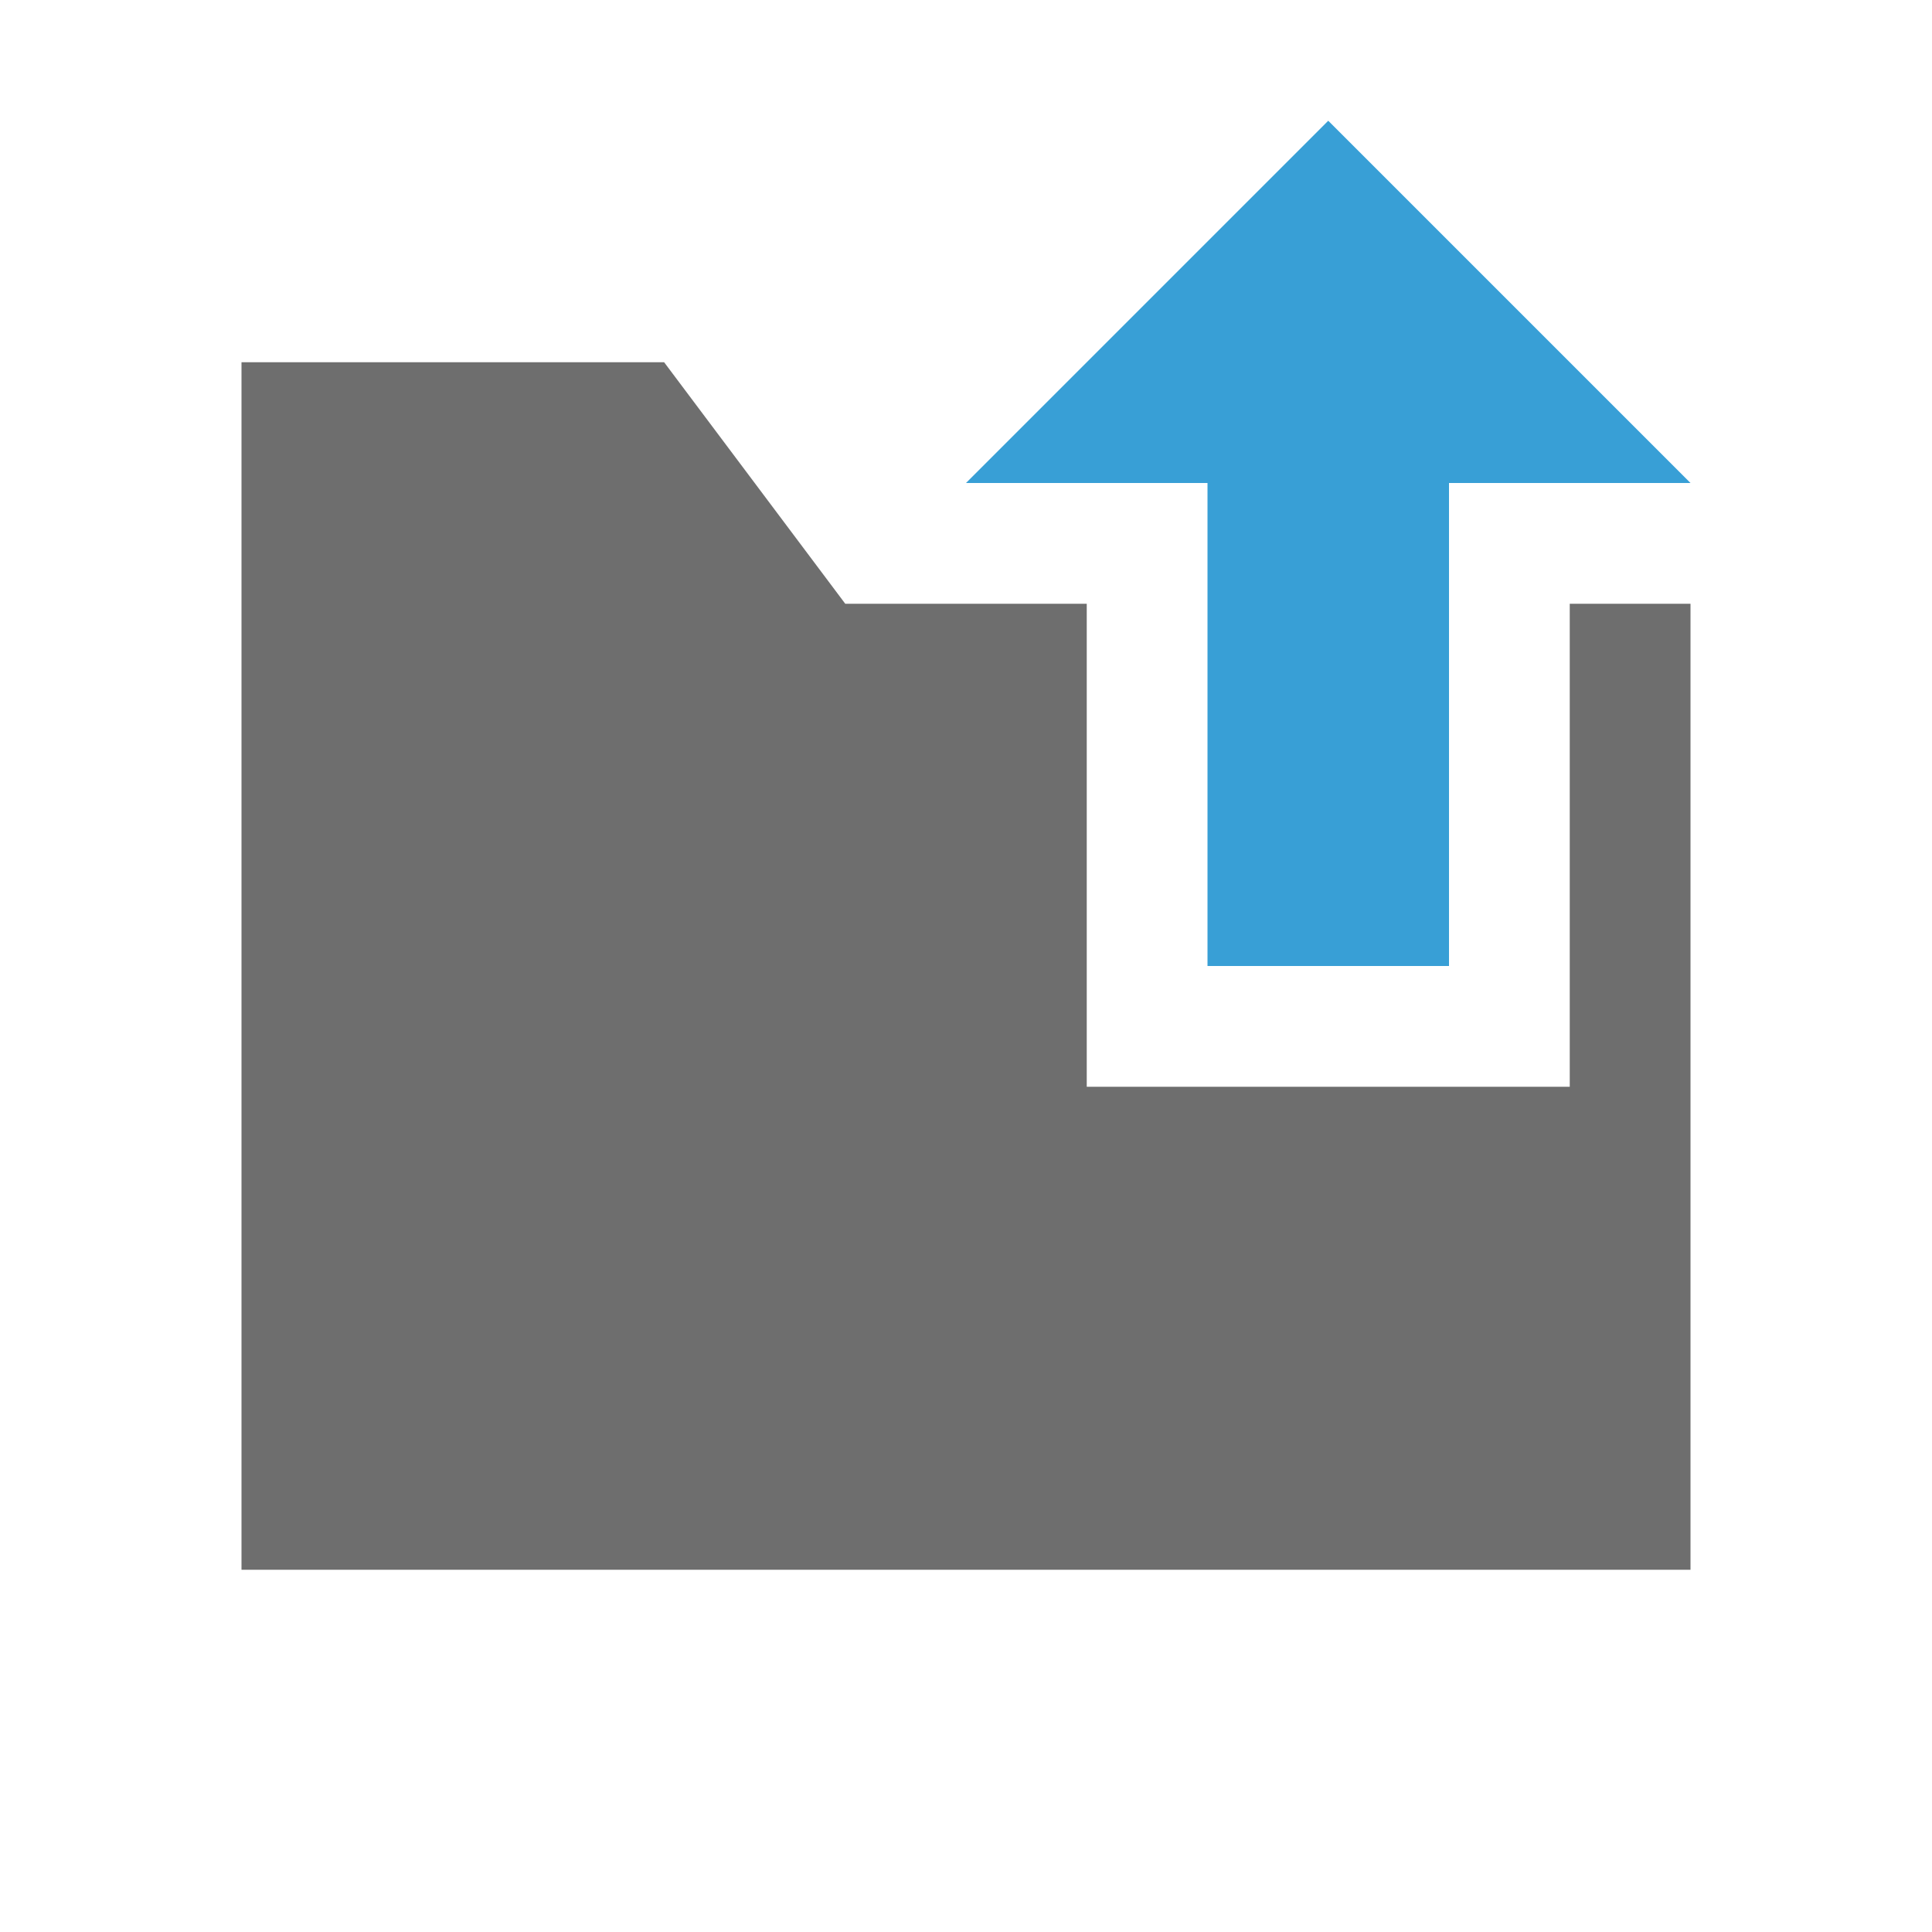
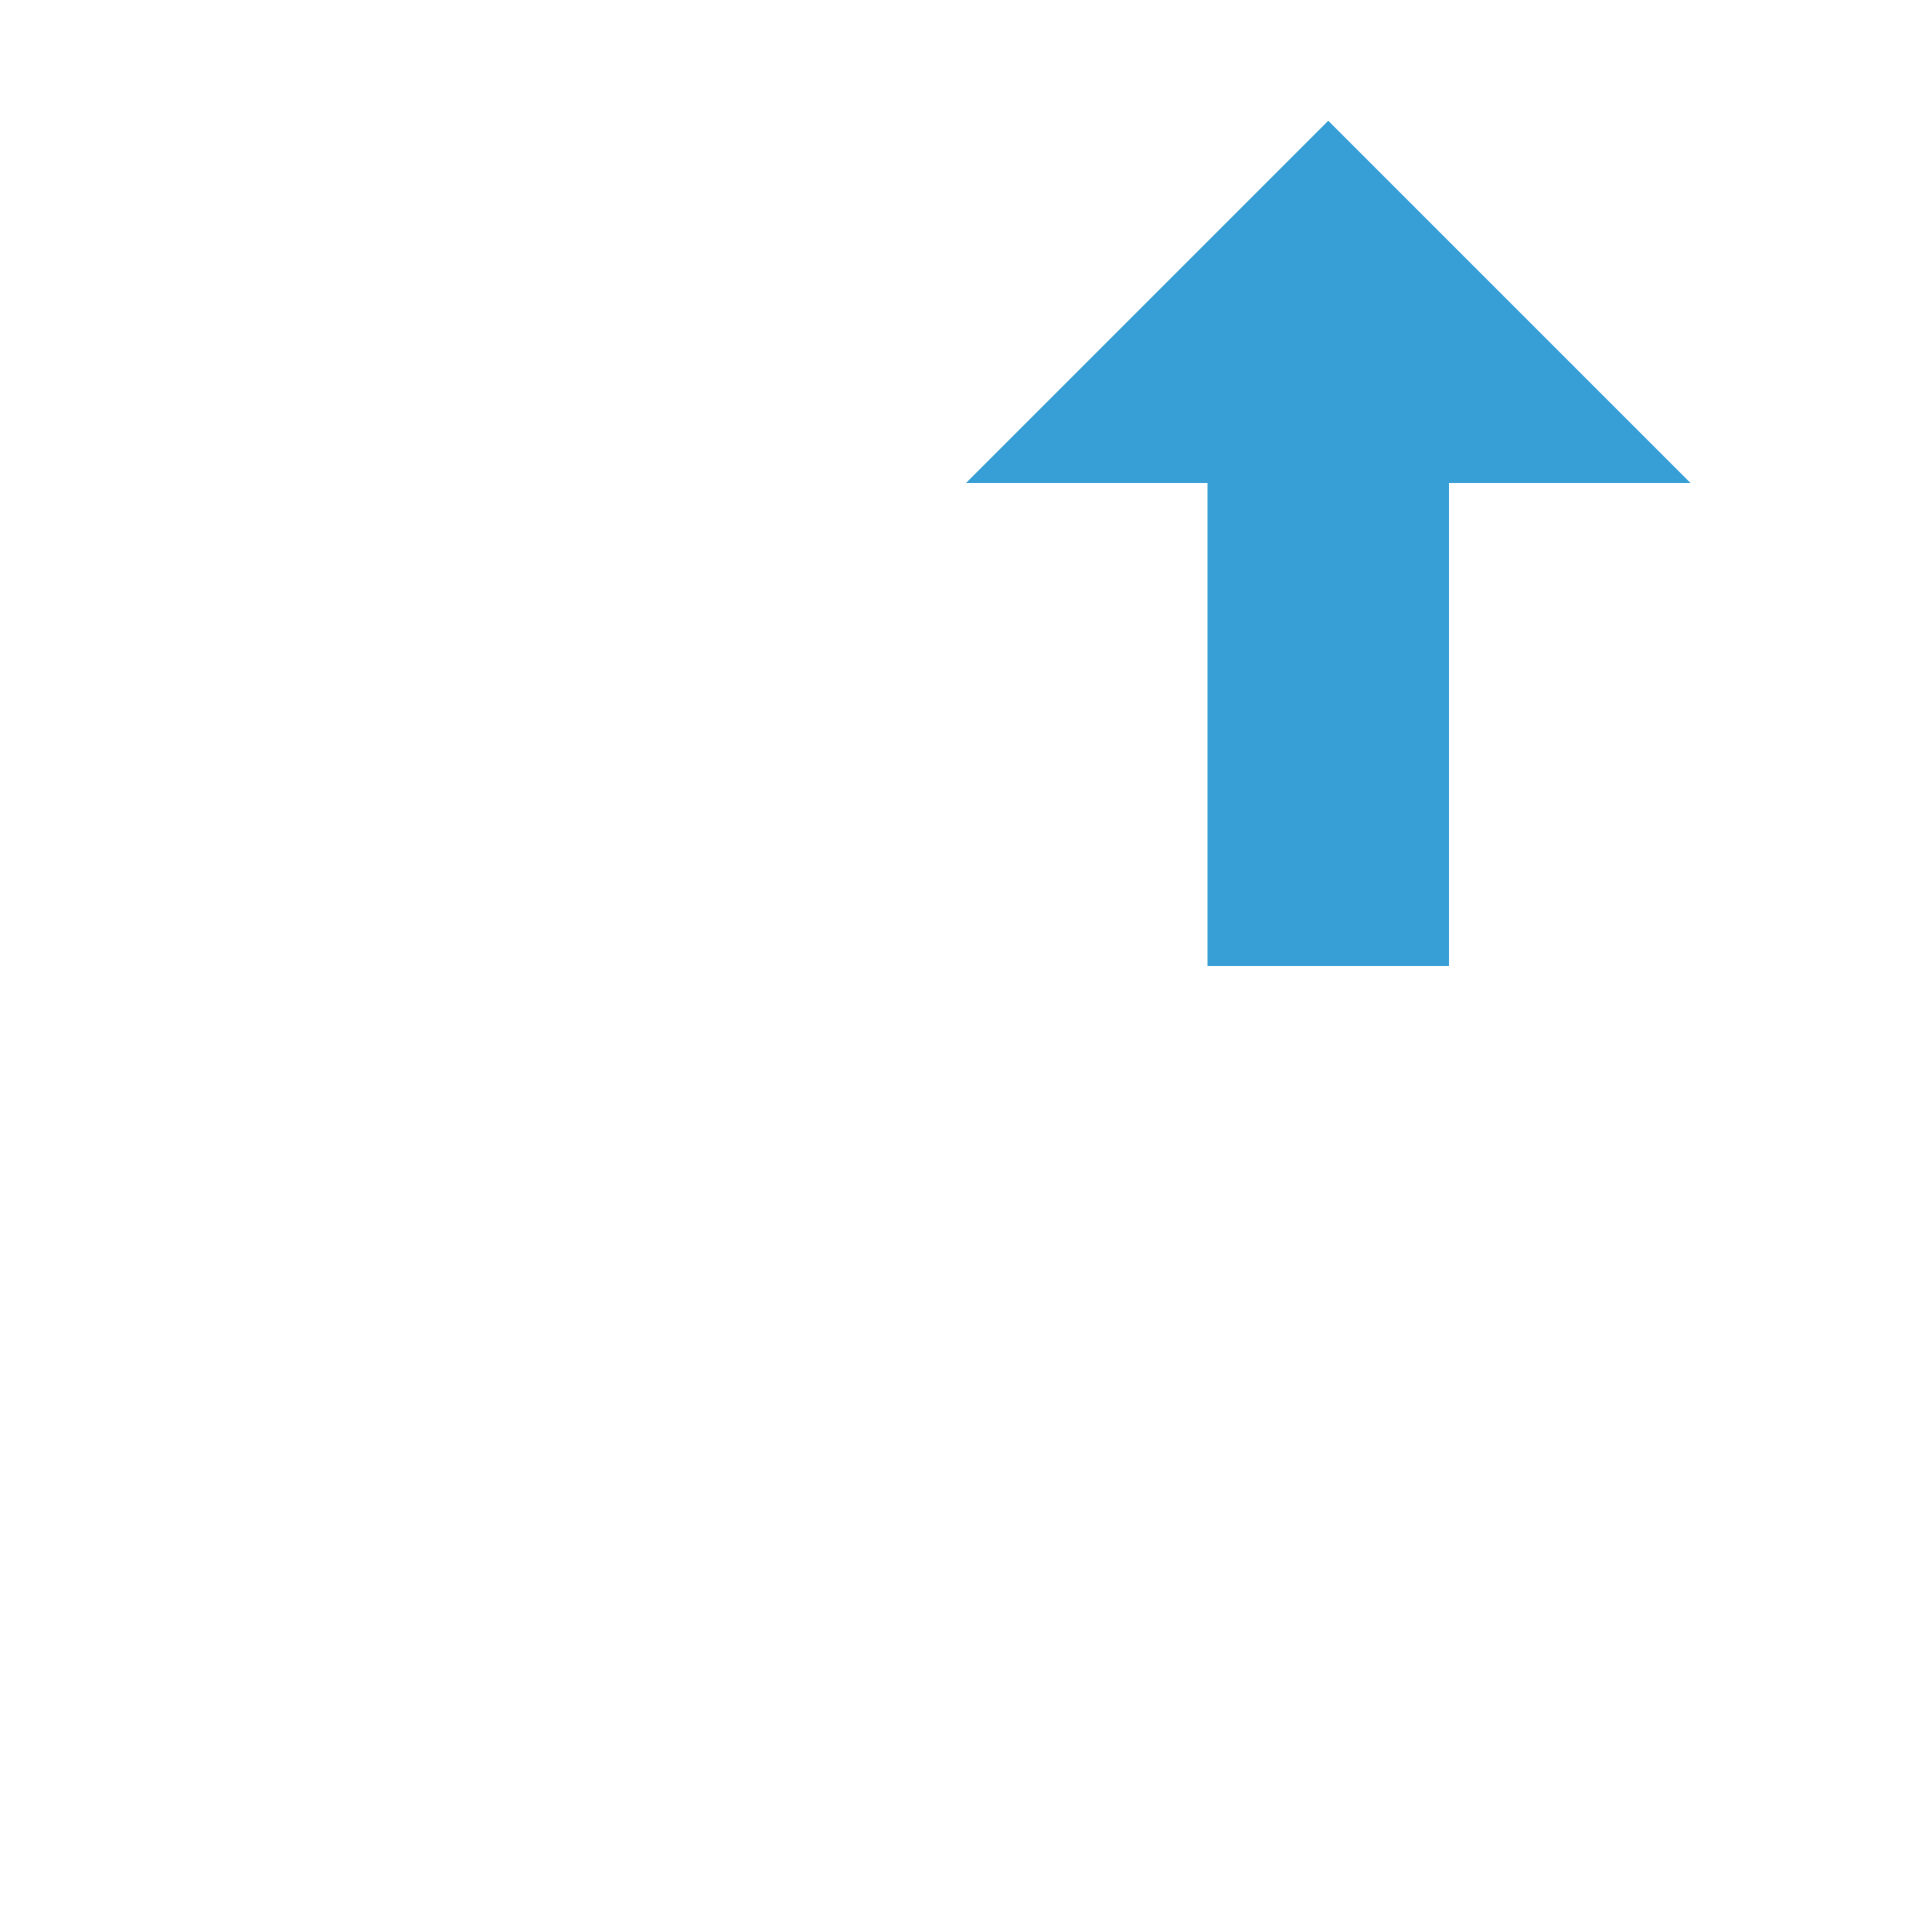
<svg xmlns="http://www.w3.org/2000/svg" width="16" height="16" viewBox="0 0 16 16">
  <g fill="none" fill-rule="evenodd">
-     <polygon fill="#6E6E6E" points="2 3 5.5 3 7 5 9 5 9 9 13 9 13 5 14 5 14 13 2 13" />
    <path fill="#389FD6" d="M12,4 L12,8 L10,8 L10,4 L8,4 L11,1 L14,4 L12,4 Z" />
  </g>
</svg>